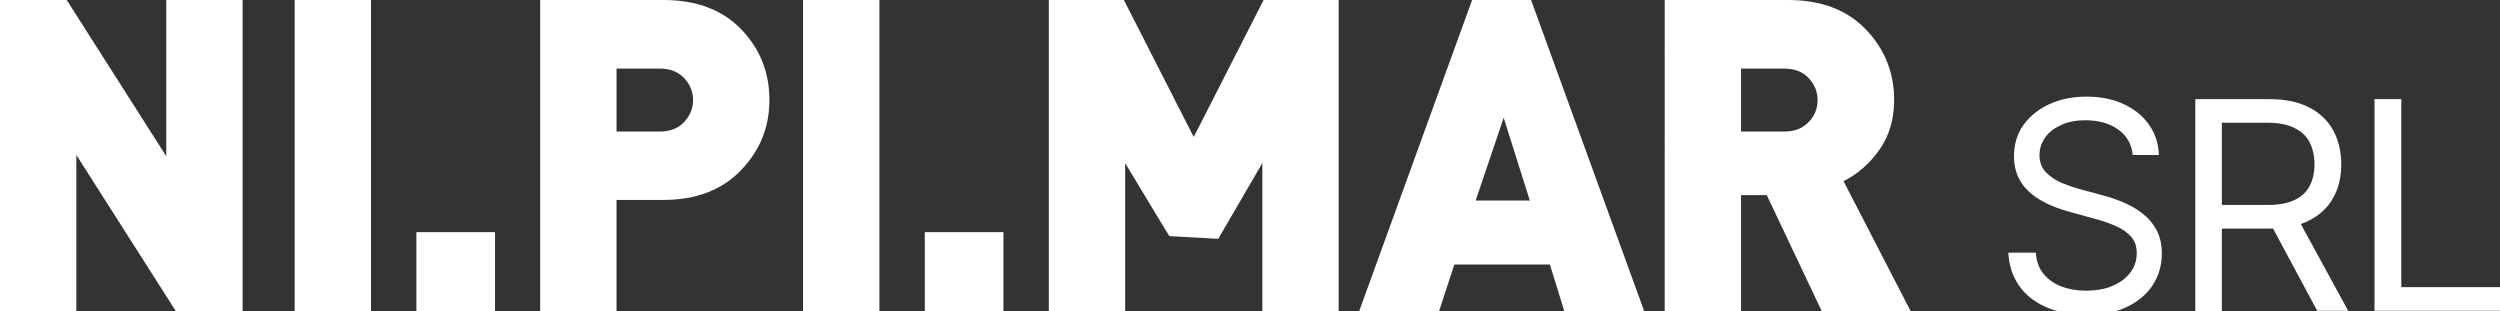
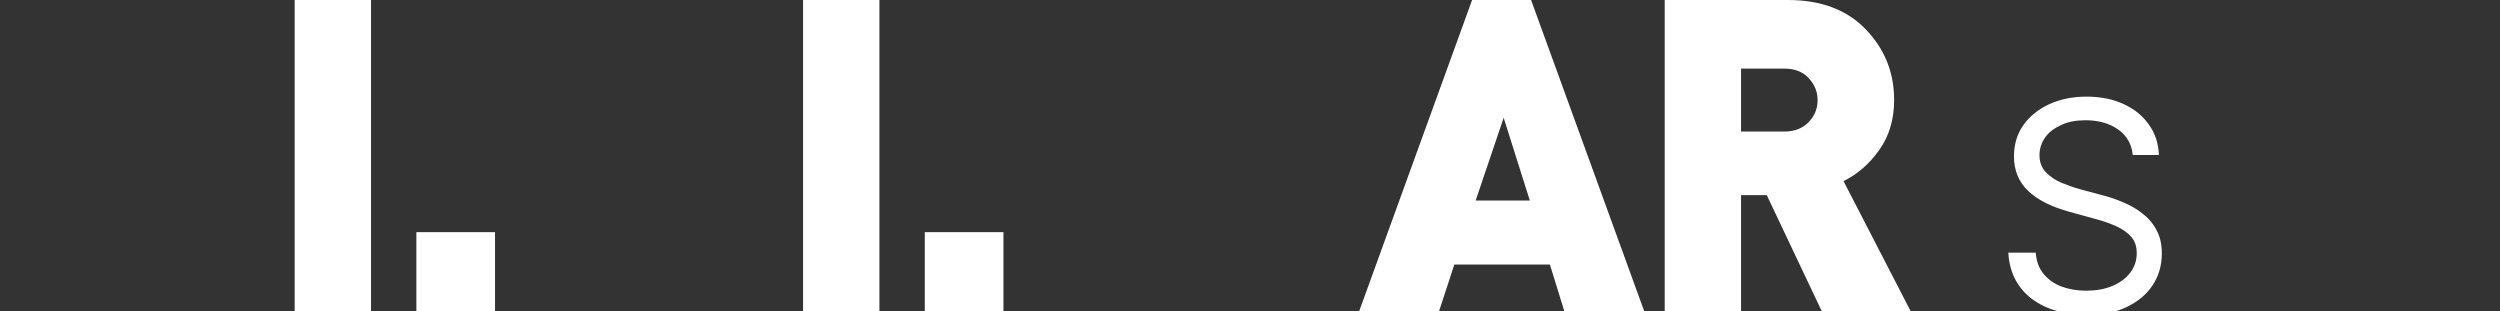
<svg xmlns="http://www.w3.org/2000/svg" id="Livello_1" data-name="Livello 1" viewBox="0 0 119.54 14.88">
  <rect x="0" y="0" width="119.54" height="14.88" fill="#333333" stroke="none" />
  <defs>
    <style>
      .cls-1 {
        fill: #fff;
      }
    </style>
  </defs>
-   <polygon class="cls-1" points="8.41 14.88 3.65 7.41 3.65 14.88 0 14.88 0 0 3.19 0 7.95 7.47 7.95 0 11.6 0 11.6 14.88 8.41 14.88" />
  <rect class="cls-1" x="14.09" y="0" width="3.65" height="14.88" />
  <rect class="cls-1" x="19.91" y="11.1" width="3.76" height="3.78" />
-   <path class="cls-1" d="M31.72,9.56h-2.24v5.32h-3.65V0h5.89c1.59,0,2.83.47,3.73,1.41.9.94,1.34,2.06,1.34,3.37s-.45,2.41-1.36,3.36c-.9.94-2.14,1.42-3.71,1.42M31.55,3.28h-2.07v3.01h2.07c.49,0,.87-.15,1.16-.45.28-.3.43-.65.43-1.05s-.14-.75-.43-1.06c-.29-.3-.67-.45-1.16-.45" />
  <rect class="cls-1" x="38.4" y="0" width="3.65" height="14.88" />
  <rect class="cls-1" x="44.22" y="11.1" width="3.76" height="3.78" />
-   <polygon class="cls-1" points="60.36 14.88 60.36 7.8 58.25 11.42 55.91 11.29 53.8 7.8 53.8 14.88 50.15 14.88 50.15 0 53.74 0 57.08 6.55 60.42 0 64.01 0 64.01 14.88 60.36 14.88" />
  <path class="cls-1" d="M74.8,14.88l-.69-2.23h-4.57l-.73,2.23h-3.82L70.39,0h2.82l5.41,14.88h-3.82ZM71.9,5.63l-1.34,3.96h2.59l-1.25-3.96Z" />
  <path class="cls-1" d="M87.11,14.88l-2.63-5.55h-1.23v5.55h-3.65V0h5.89c1.59,0,2.83.47,3.73,1.41s1.35,2.06,1.35,3.37c0,.93-.24,1.73-.71,2.39-.47.66-1.04,1.16-1.71,1.49l3.21,6.22h-4.24ZM85.32,3.28h-2.07v3.01h2.07c.49,0,.87-.15,1.16-.45.29-.3.43-.65.43-1.05s-.14-.75-.43-1.06c-.28-.3-.67-.45-1.16-.45" />
  <path class="cls-1" d="M99.73,15.04c-.74,0-1.38-.12-1.93-.37-.55-.25-.97-.59-1.27-1.03-.3-.44-.47-.96-.5-1.56h1.31c.03.4.15.74.37,1.01s.5.47.86.61c.35.13.75.2,1.17.2.47,0,.88-.07,1.25-.22.36-.15.65-.36.86-.63.21-.27.32-.58.32-.94,0-.32-.08-.58-.26-.78-.17-.2-.41-.37-.71-.51-.3-.13-.65-.26-1.04-.36l-1.2-.33c-.87-.24-1.53-.57-1.98-1-.45-.43-.68-.98-.68-1.65,0-.57.15-1.08.45-1.5s.72-.76,1.24-1c.53-.24,1.12-.36,1.78-.36s1.27.12,1.78.36c.52.24.92.57,1.21.99.3.42.45.9.47,1.44h-1.25c-.05-.52-.29-.93-.7-1.22-.41-.29-.93-.44-1.56-.44-.44,0-.82.07-1.15.22-.33.15-.59.34-.77.59-.18.25-.28.54-.28.86s.1.6.3.81c.2.21.45.38.75.51.3.12.6.23.9.31l1.04.28c.32.08.65.19.98.33.34.14.65.31.93.53.28.21.52.48.69.8.18.32.26.7.26,1.14,0,.56-.15,1.07-.44,1.51-.29.44-.71.79-1.26,1.05-.55.26-1.21.38-1.98.38" />
-   <path class="cls-1" d="M104.97,14.86V4.74h3.53c.77,0,1.41.13,1.92.4.51.26.89.63,1.15,1.1.25.47.38,1.01.38,1.62s-.13,1.15-.39,1.61c-.26.46-.64.82-1.16,1.08-.51.26-1.15.38-1.92.38h-2.8v-1.13h2.77c.52,0,.94-.08,1.27-.24.33-.15.57-.38.72-.67s.23-.63.23-1.03-.08-.75-.23-1.05-.4-.53-.73-.69c-.33-.17-.76-.25-1.28-.25h-2.19v9h-1.28ZM110.8,14.86l-2.45-4.56h1.44l2.49,4.56h-1.48Z" />
-   <polygon class="cls-1" points="113.54 14.86 113.54 4.74 114.82 4.74 114.82 13.73 119.54 13.73 119.54 14.86 113.54 14.86" />
</svg>